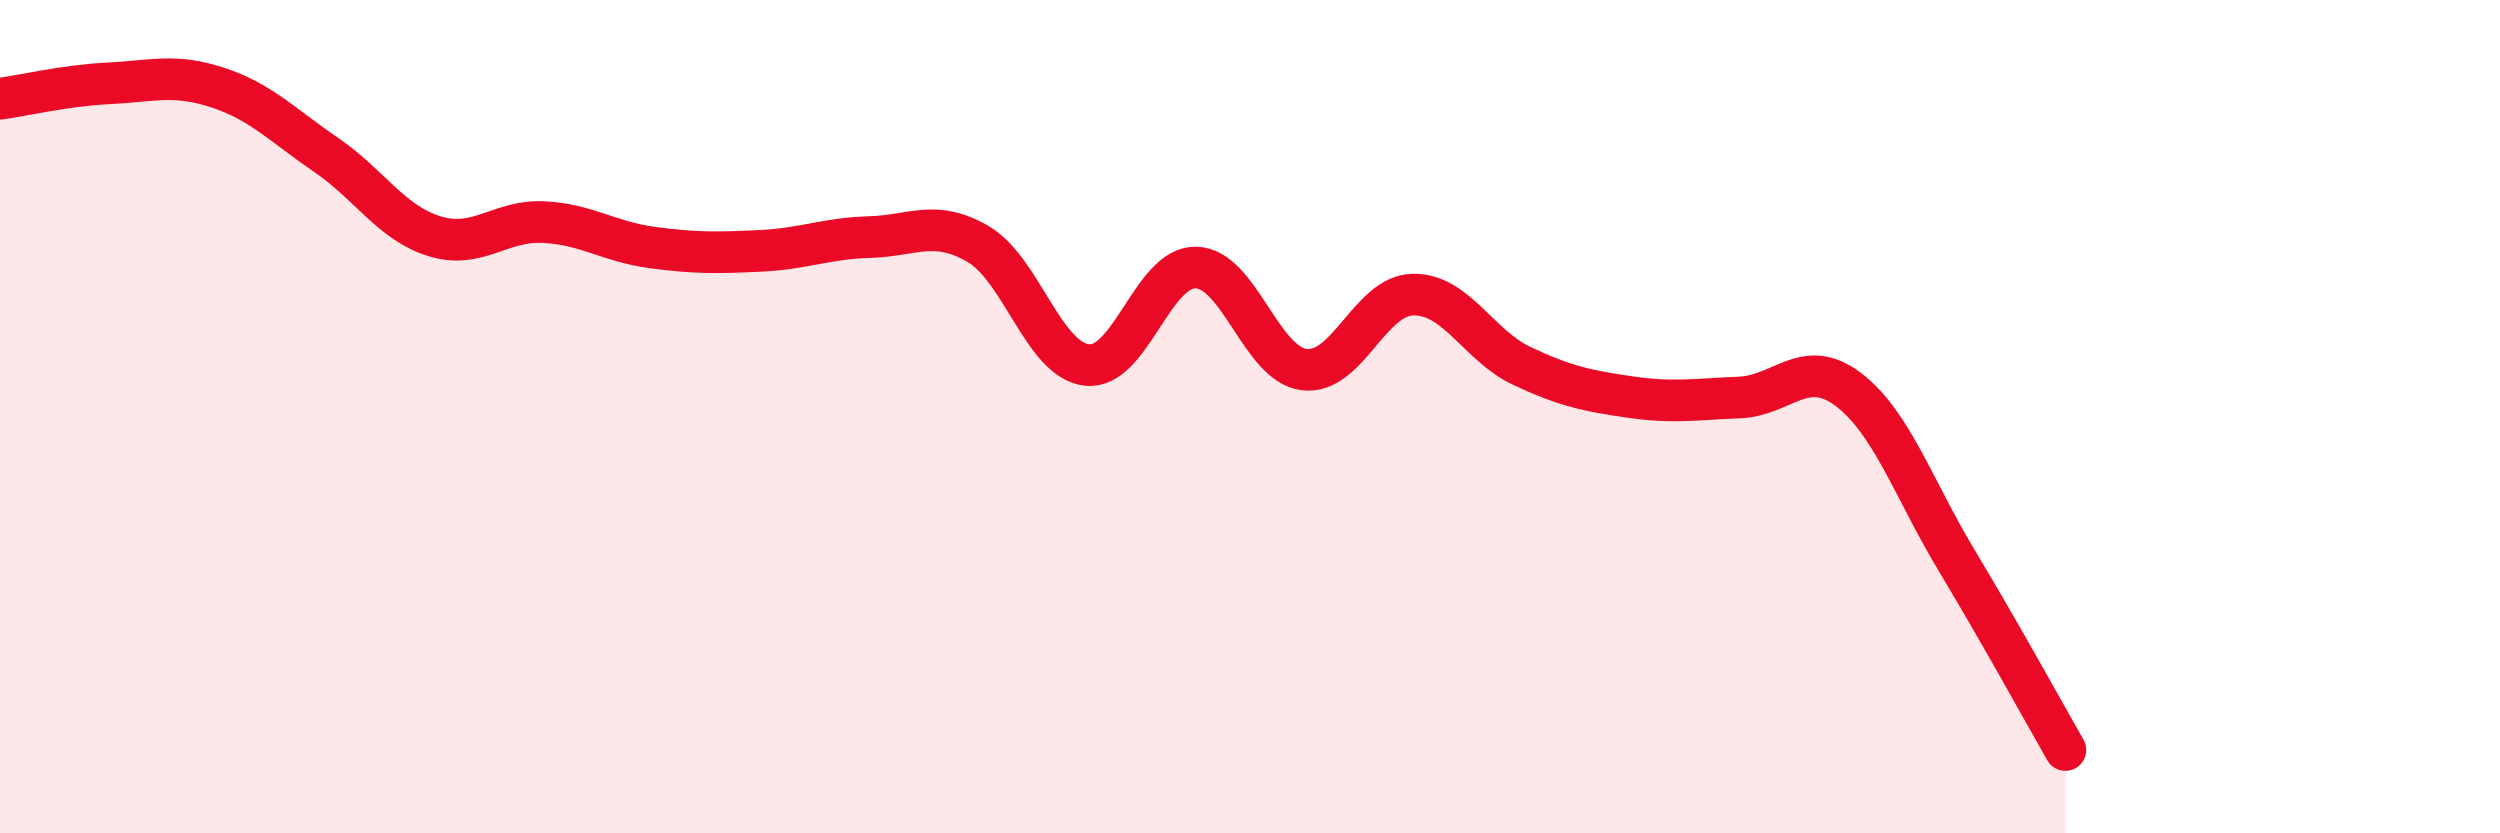
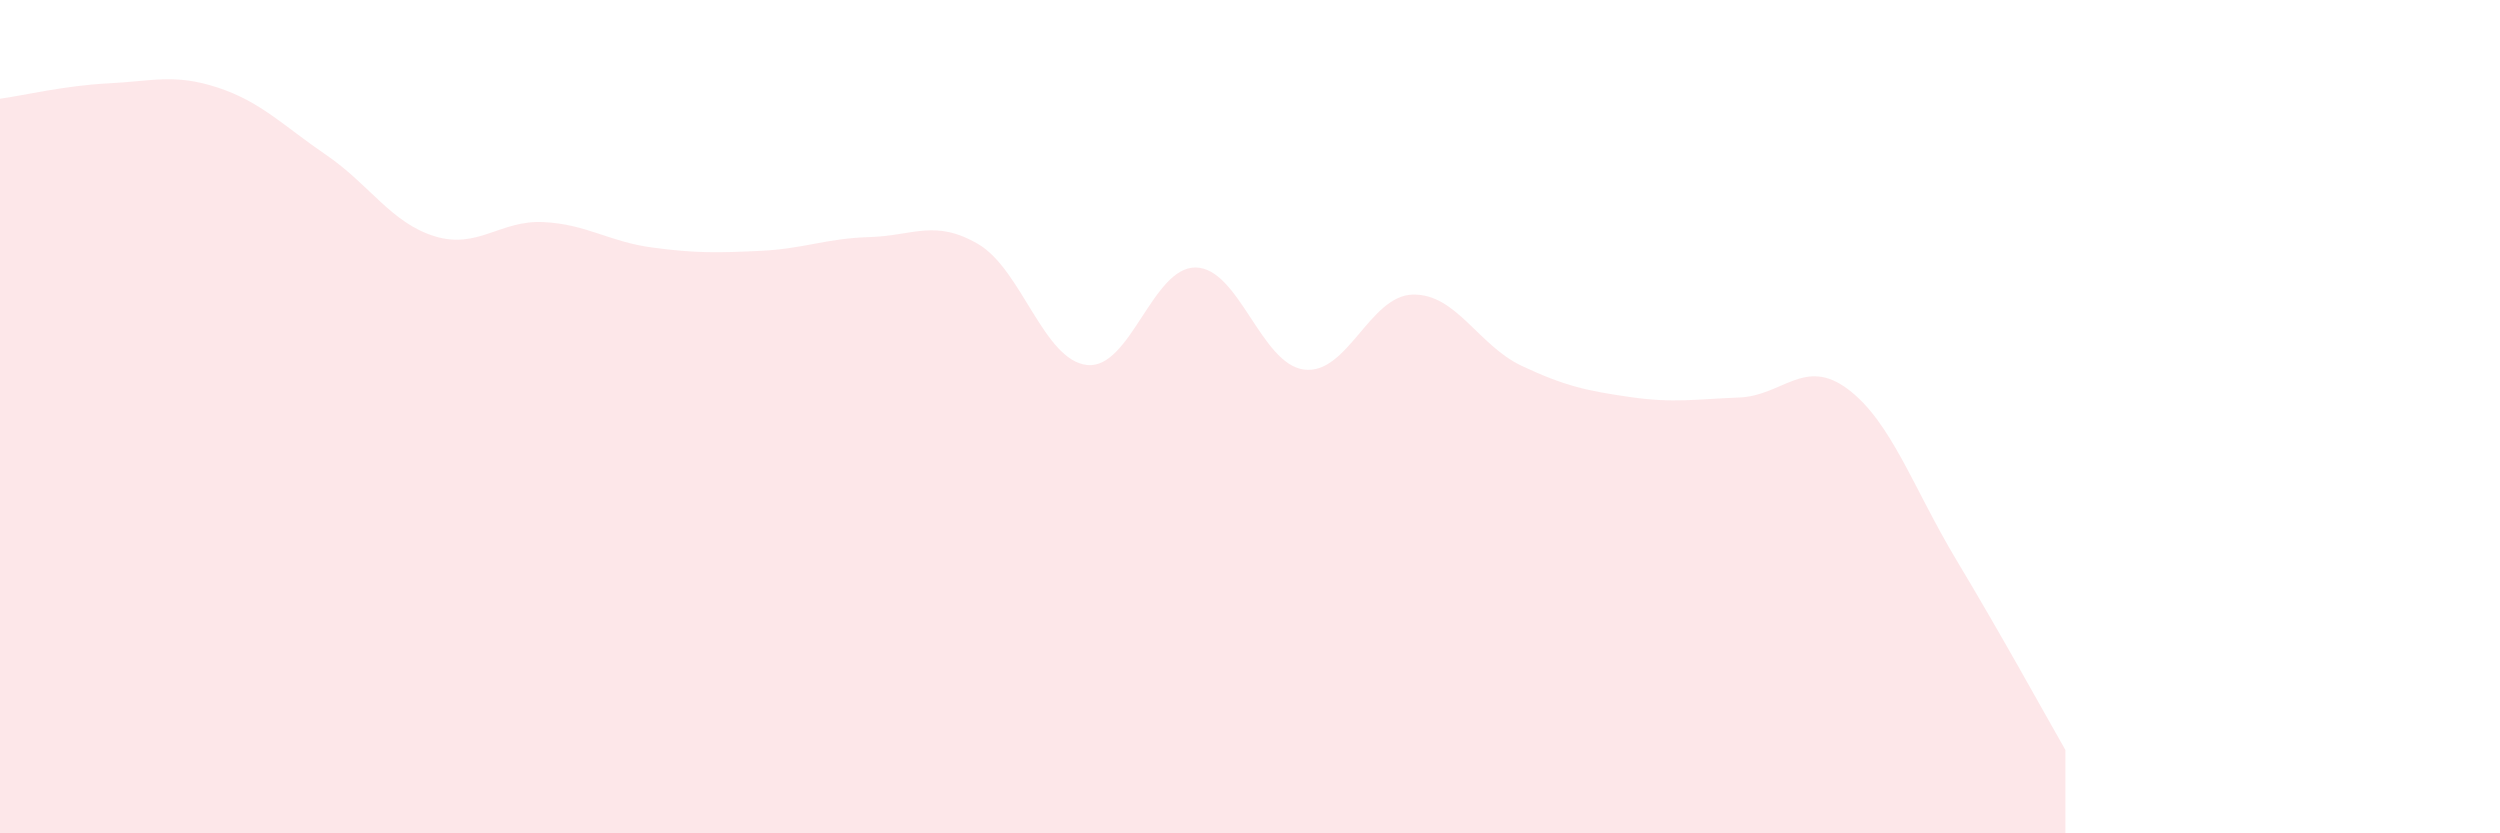
<svg xmlns="http://www.w3.org/2000/svg" width="60" height="20" viewBox="0 0 60 20">
  <path d="M 0,2.37 C 0.52,2.3 1.57,2.05 2.61,2 C 3.65,1.95 4.18,1.76 5.22,2.1 C 6.26,2.44 6.79,3.01 7.83,3.72 C 8.87,4.43 9.39,5.35 10.43,5.67 C 11.47,5.99 12,5.28 13.04,5.33 C 14.08,5.38 14.61,5.8 15.65,5.94 C 16.69,6.08 17.22,6.07 18.26,6.02 C 19.3,5.97 19.83,5.72 20.87,5.69 C 21.91,5.66 22.44,5.25 23.48,5.86 C 24.52,6.47 25.05,8.65 26.09,8.76 C 27.13,8.87 27.66,6.4 28.7,6.42 C 29.74,6.44 30.26,8.74 31.3,8.87 C 32.34,9 32.87,7.09 33.91,7.07 C 34.95,7.05 35.48,8.29 36.52,8.78 C 37.56,9.27 38.09,9.38 39.13,9.53 C 40.17,9.68 40.7,9.58 41.74,9.54 C 42.78,9.5 43.31,8.56 44.35,9.34 C 45.39,10.12 45.92,11.72 46.96,13.45 C 48,15.18 49.05,17.09 49.57,18L49.57 20L0 20Z" fill="#EB0A25" opacity="0.1" stroke-linecap="round" stroke-linejoin="round" />
-   <path d="M 0,2.37 C 0.52,2.3 1.57,2.05 2.61,2 C 3.65,1.95 4.18,1.76 5.22,2.1 C 6.26,2.44 6.79,3.01 7.83,3.72 C 8.87,4.43 9.39,5.35 10.43,5.67 C 11.47,5.99 12,5.28 13.04,5.33 C 14.08,5.38 14.61,5.8 15.65,5.94 C 16.69,6.08 17.22,6.07 18.26,6.02 C 19.3,5.97 19.83,5.72 20.87,5.69 C 21.91,5.66 22.44,5.25 23.48,5.86 C 24.52,6.47 25.05,8.65 26.09,8.76 C 27.13,8.87 27.66,6.4 28.7,6.42 C 29.74,6.44 30.26,8.74 31.3,8.87 C 32.34,9 32.87,7.09 33.91,7.07 C 34.95,7.05 35.48,8.29 36.52,8.78 C 37.56,9.27 38.09,9.38 39.13,9.53 C 40.17,9.68 40.7,9.58 41.74,9.54 C 42.78,9.5 43.31,8.56 44.35,9.34 C 45.39,10.12 45.92,11.72 46.96,13.45 C 48,15.18 49.05,17.09 49.57,18" stroke="#EB0A25" stroke-width="1" fill="none" stroke-linecap="round" stroke-linejoin="round" />
</svg>